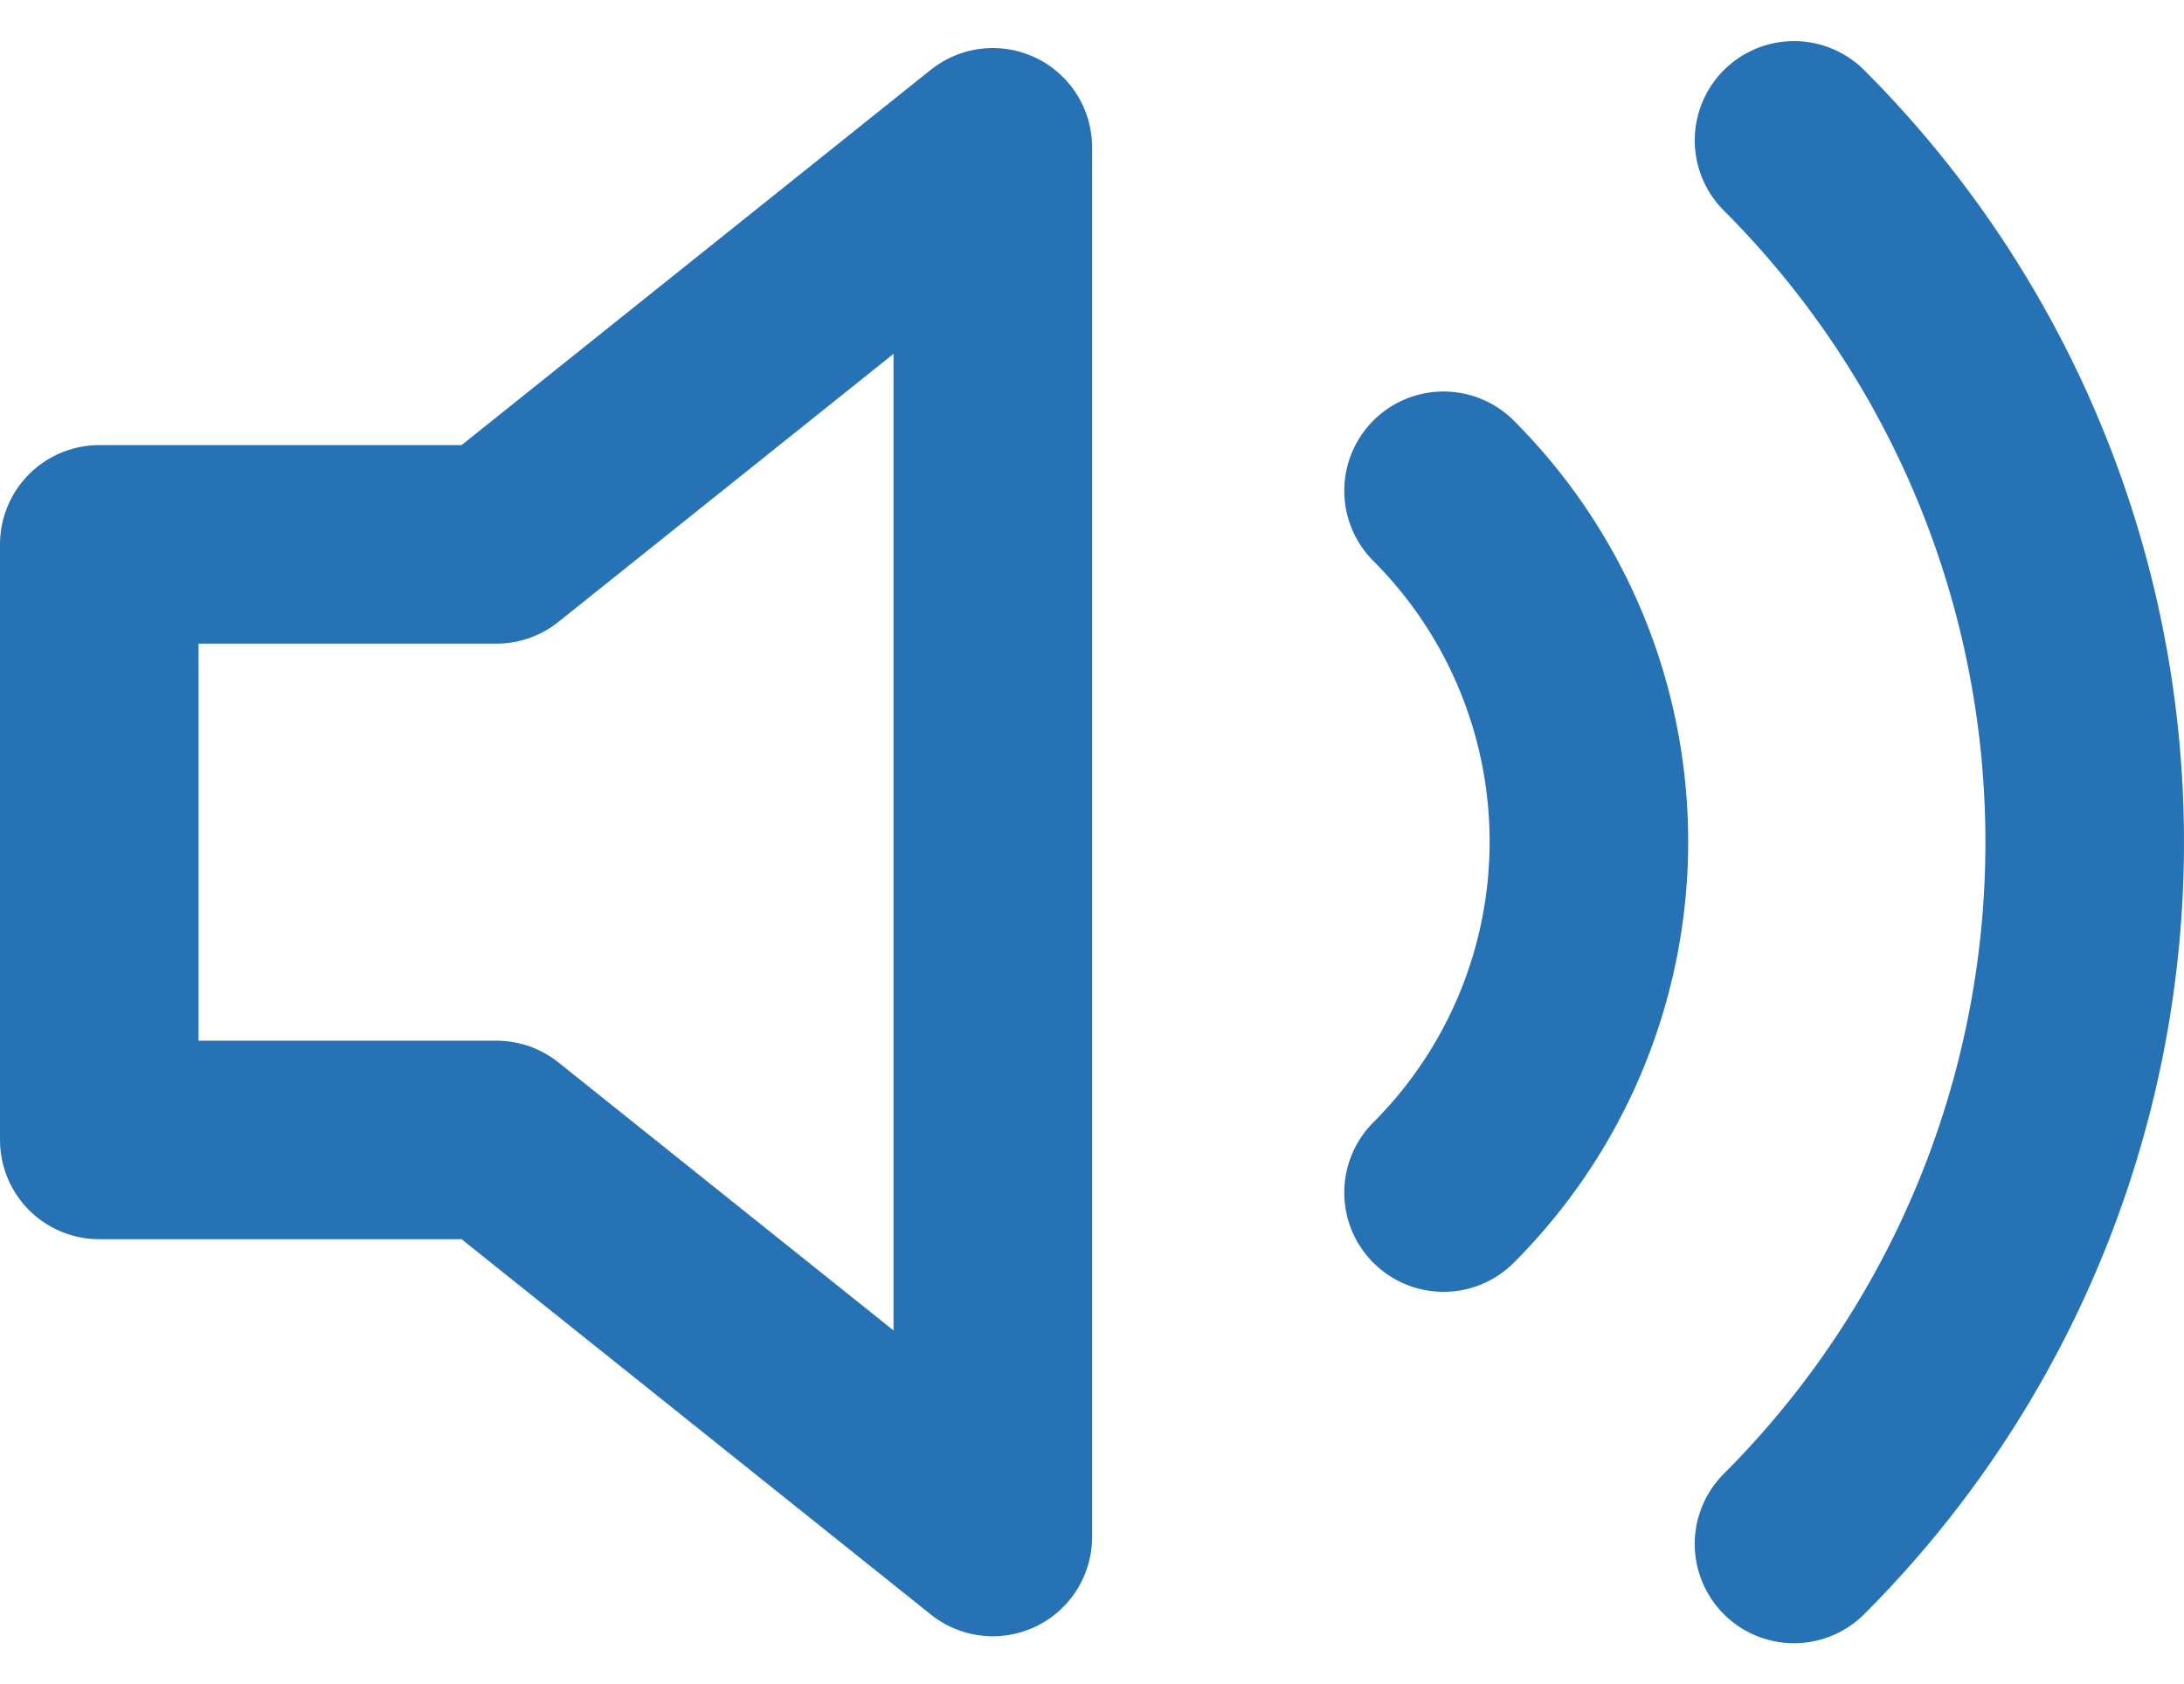
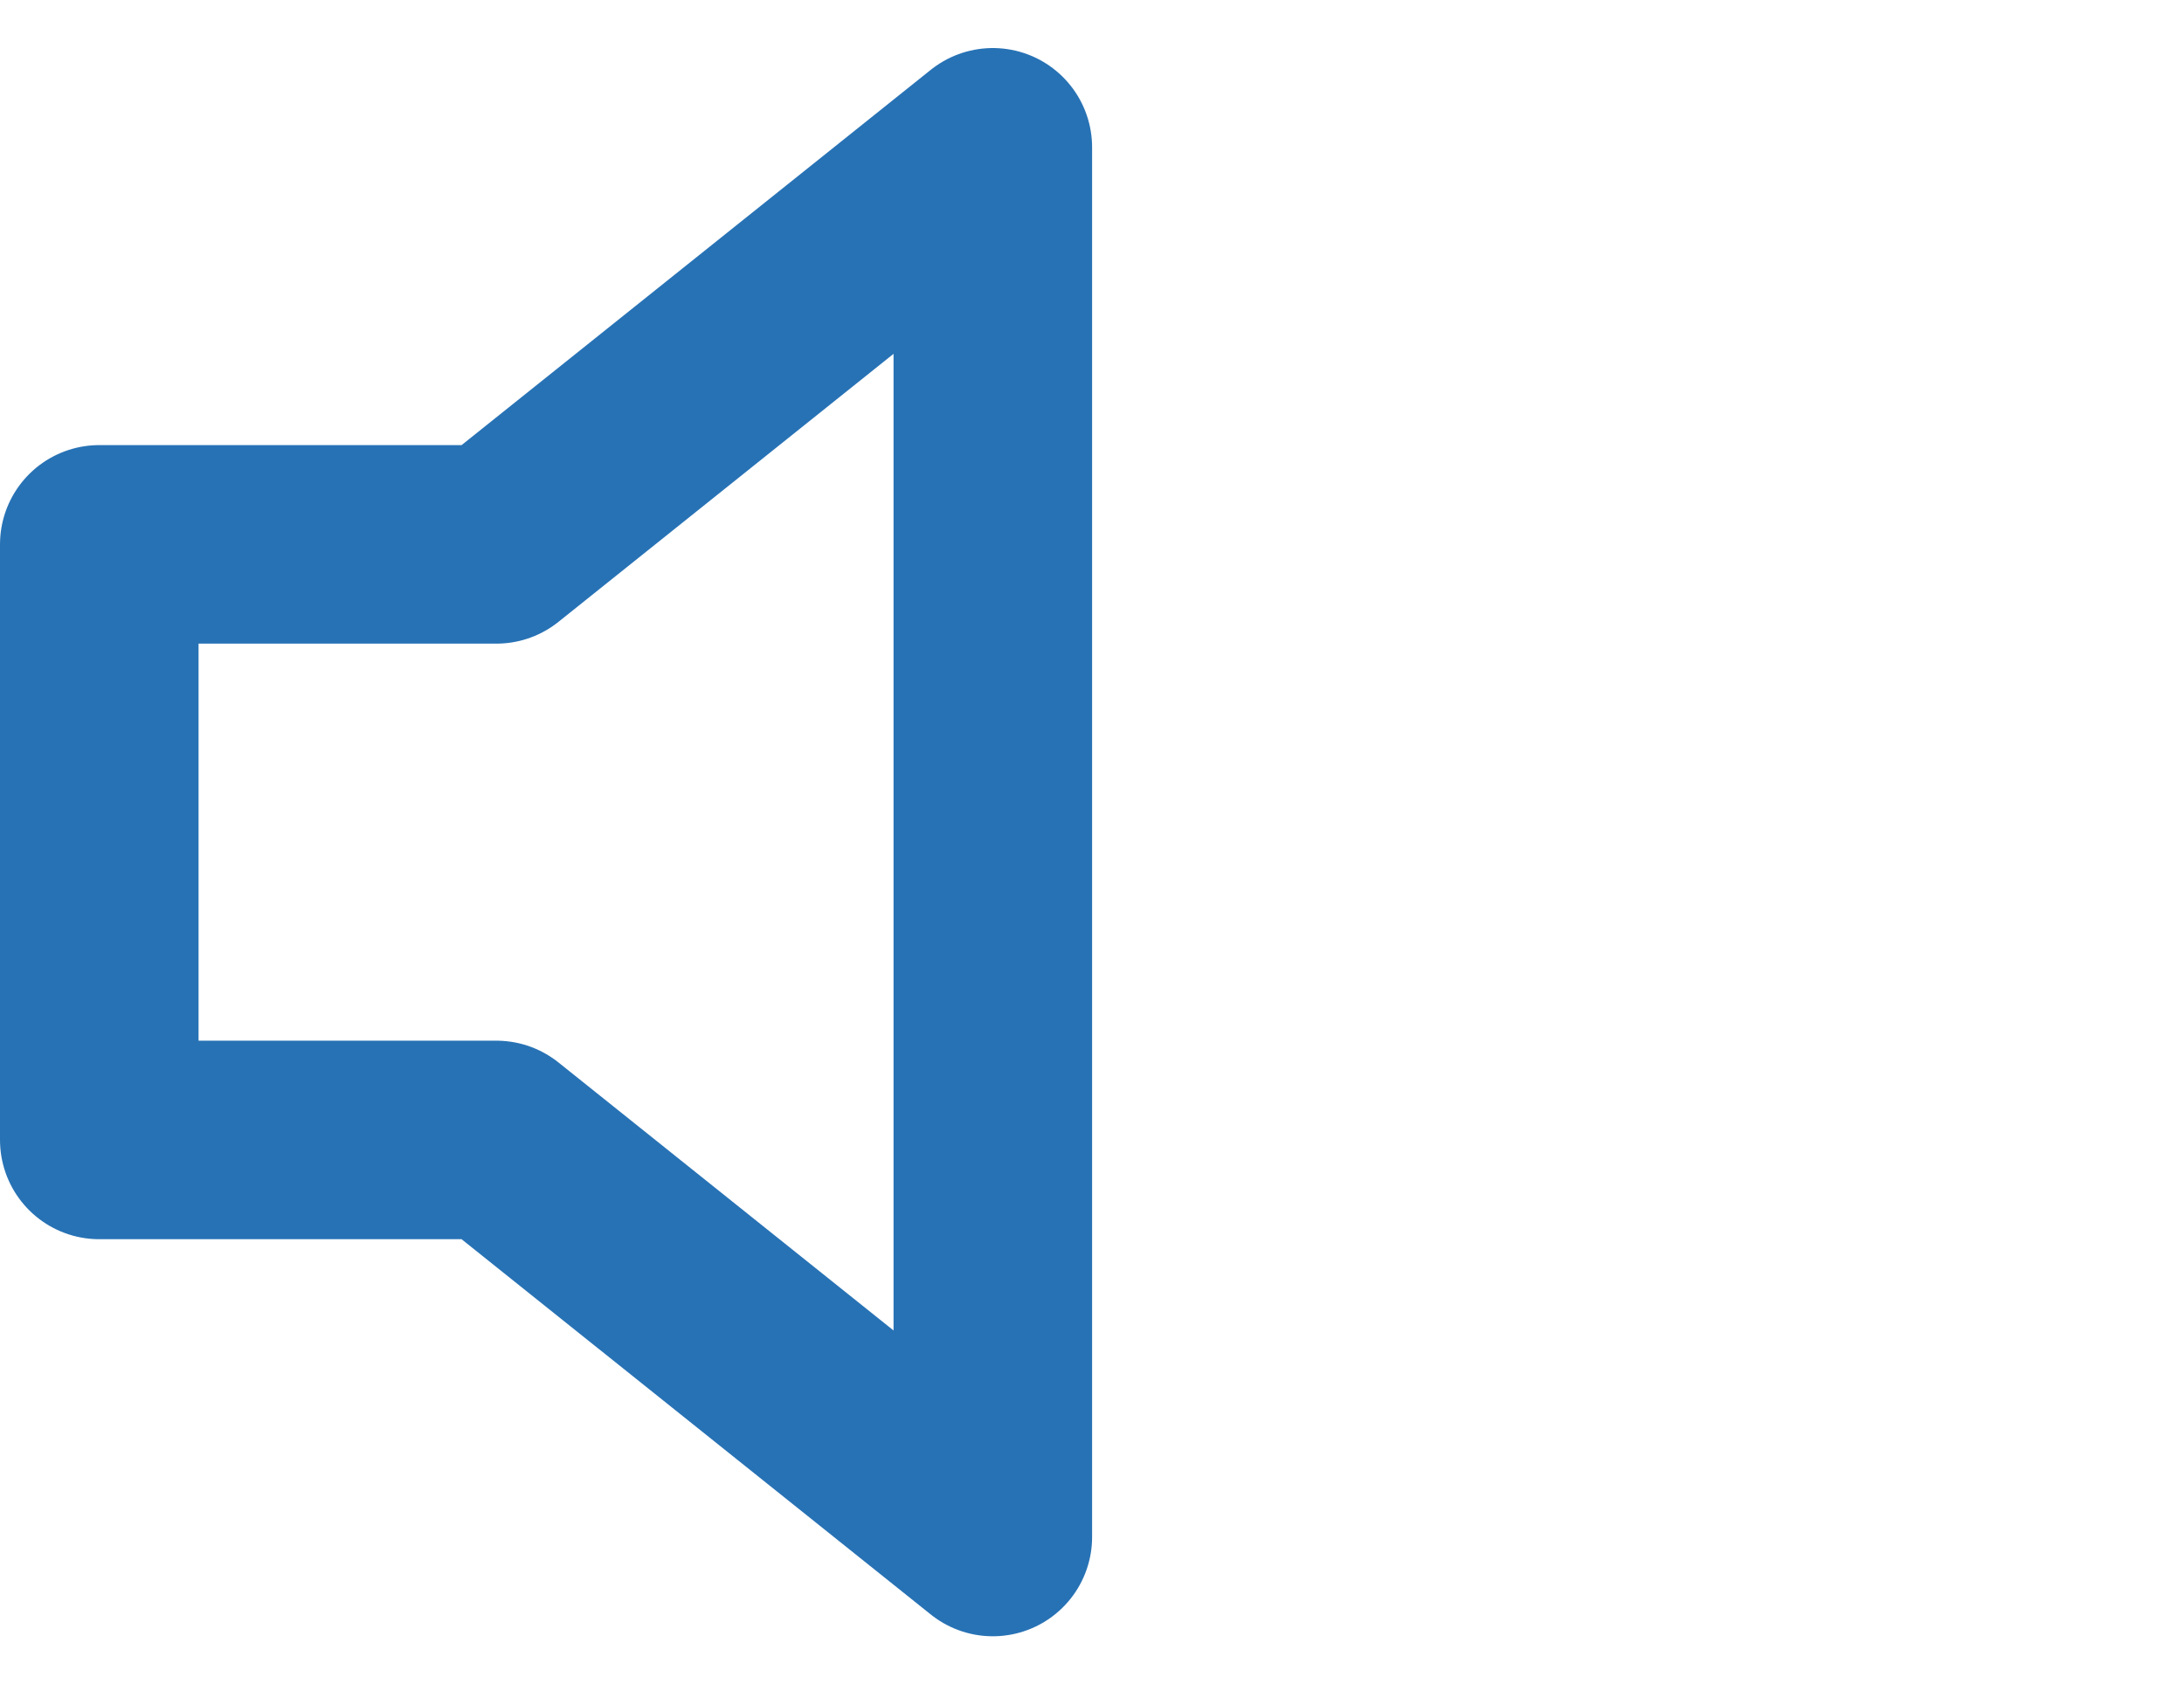
<svg xmlns="http://www.w3.org/2000/svg" width="21.998" height="16.969" viewBox="0 0 21.998 16.969">
  <defs>
    <style>.a{fill:none;stroke:#2772b5;stroke-linecap:round;stroke-linejoin:round;stroke-width:2px;}</style>
  </defs>
  <g transform="translate(-1 -3.516)">
    <path class="a" d="M11,5,6,9H2v6H6l5,4Z" />
-     <path class="a" d="M19.07,4.93a10,10,0,0,1,0,14.14M15.54,8.46a5,5,0,0,1,0,7.07" />
  </g>
</svg>